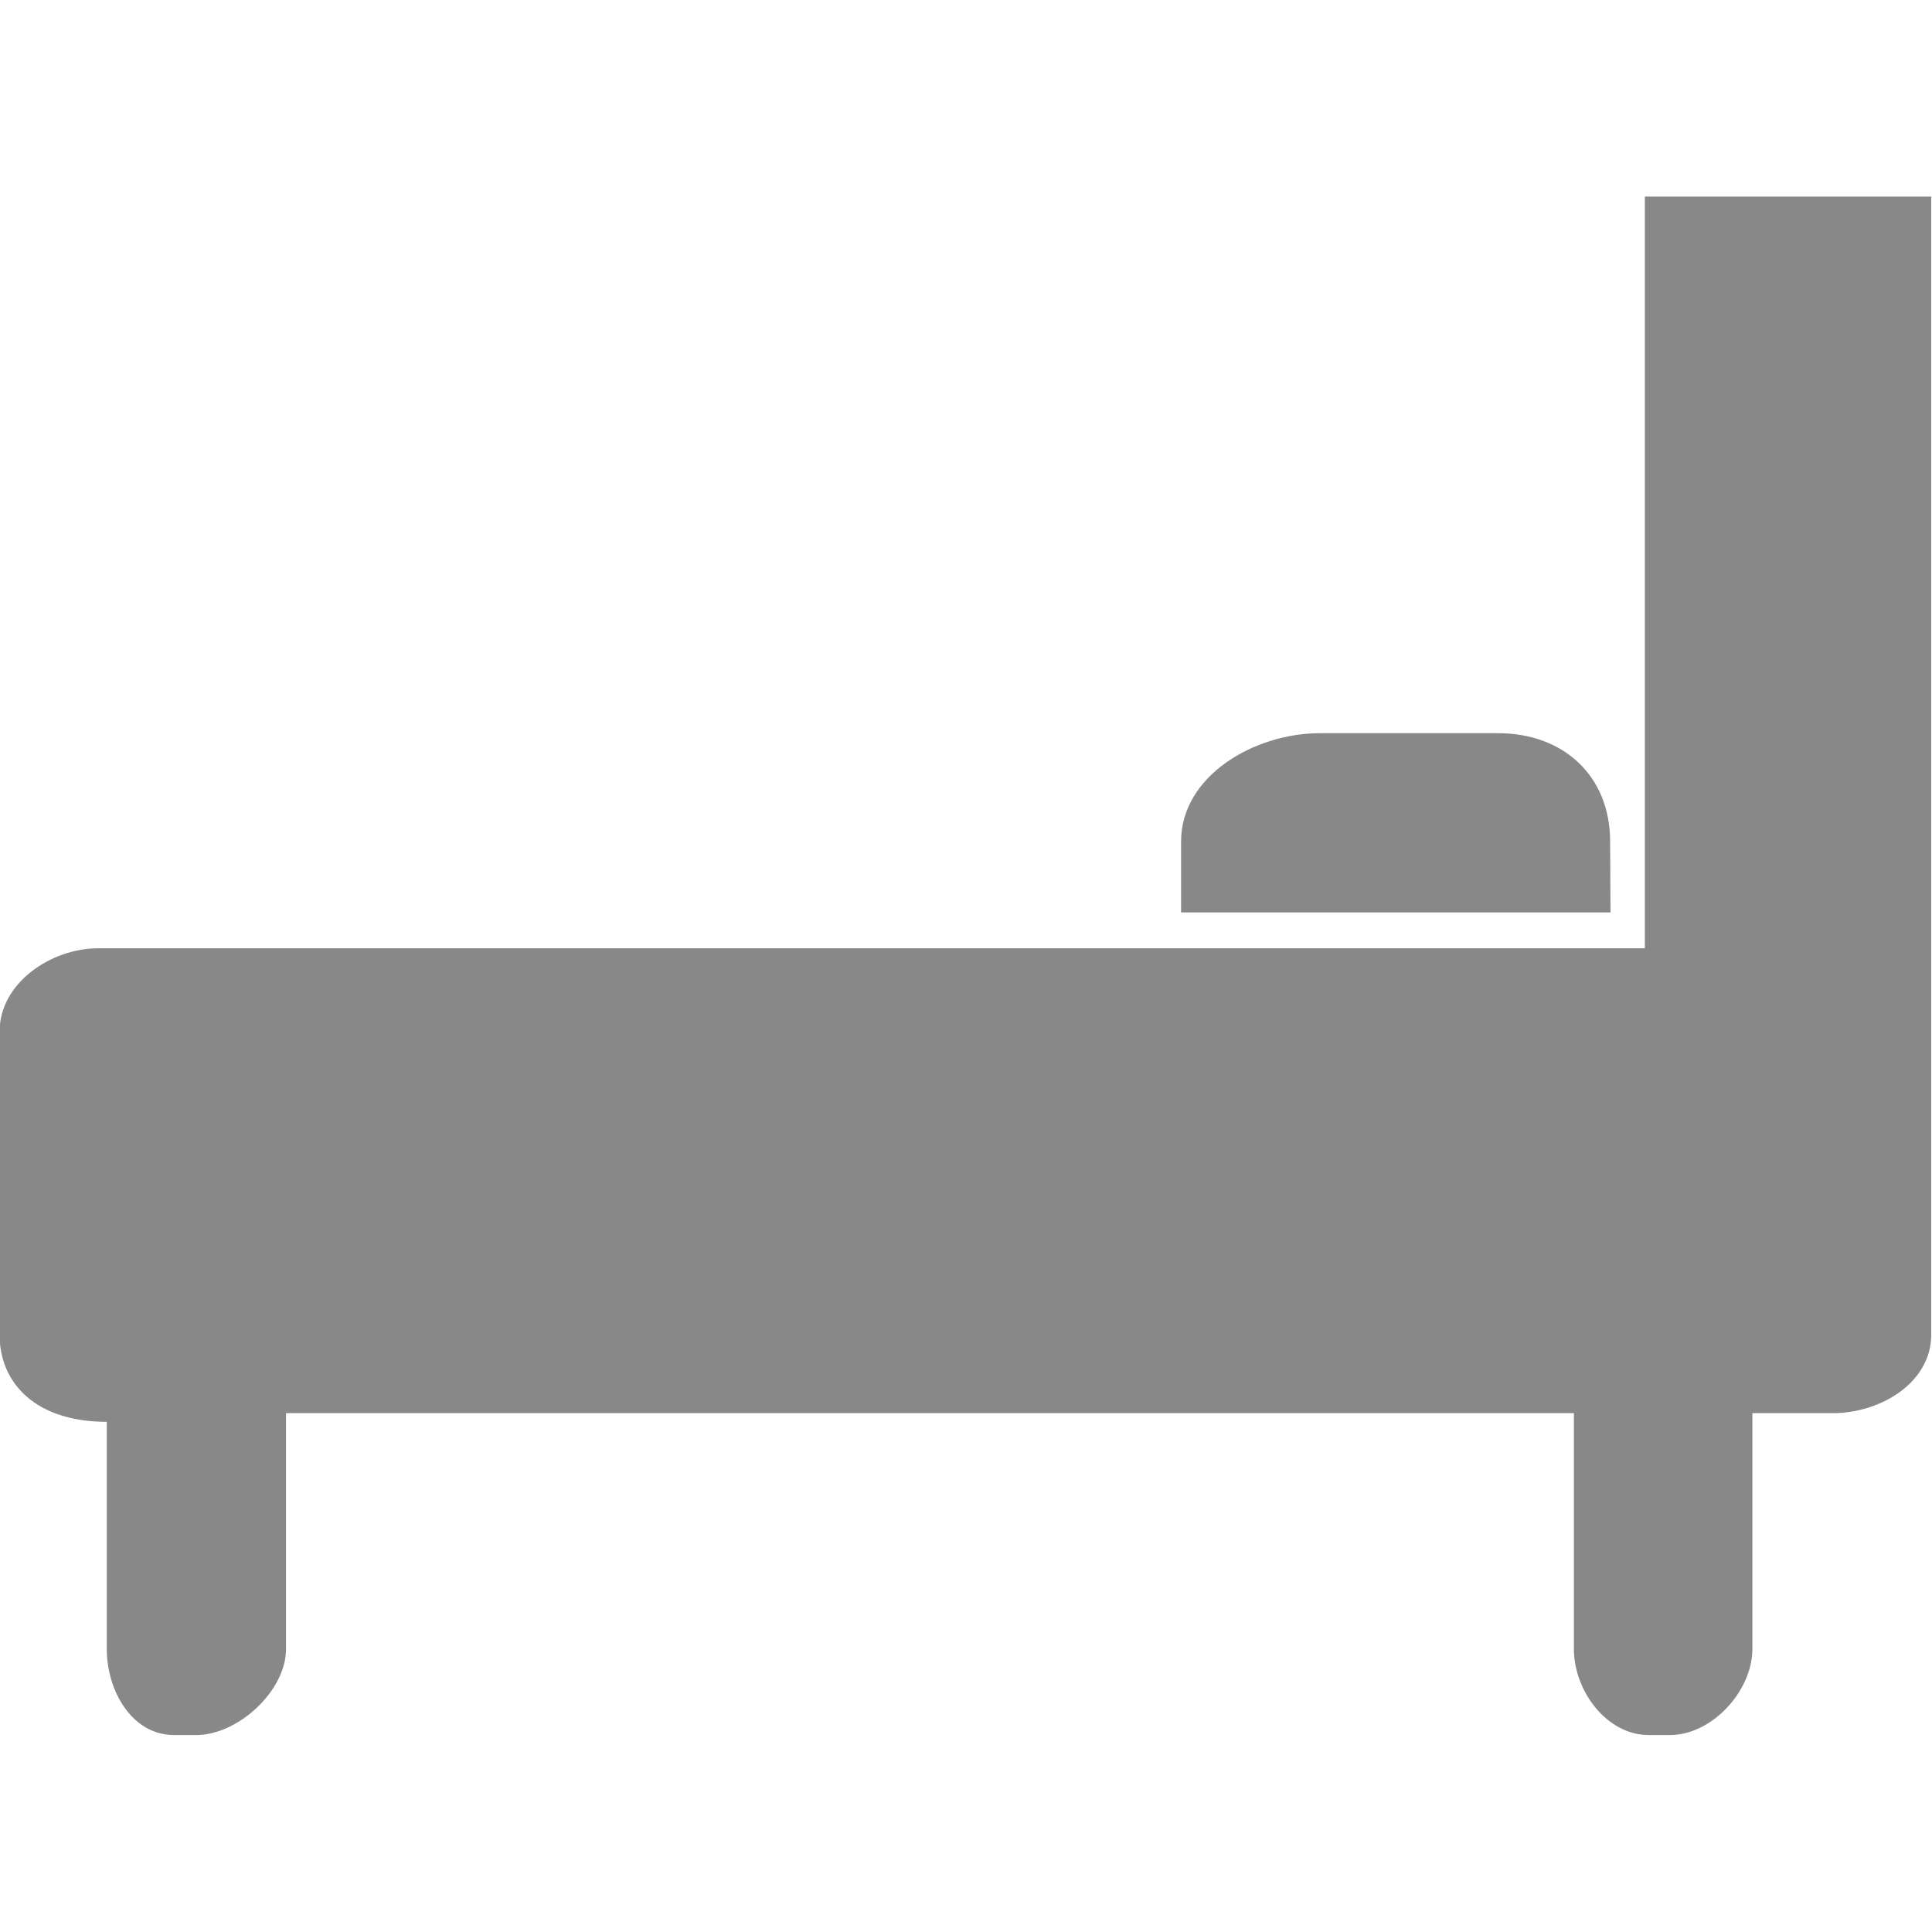
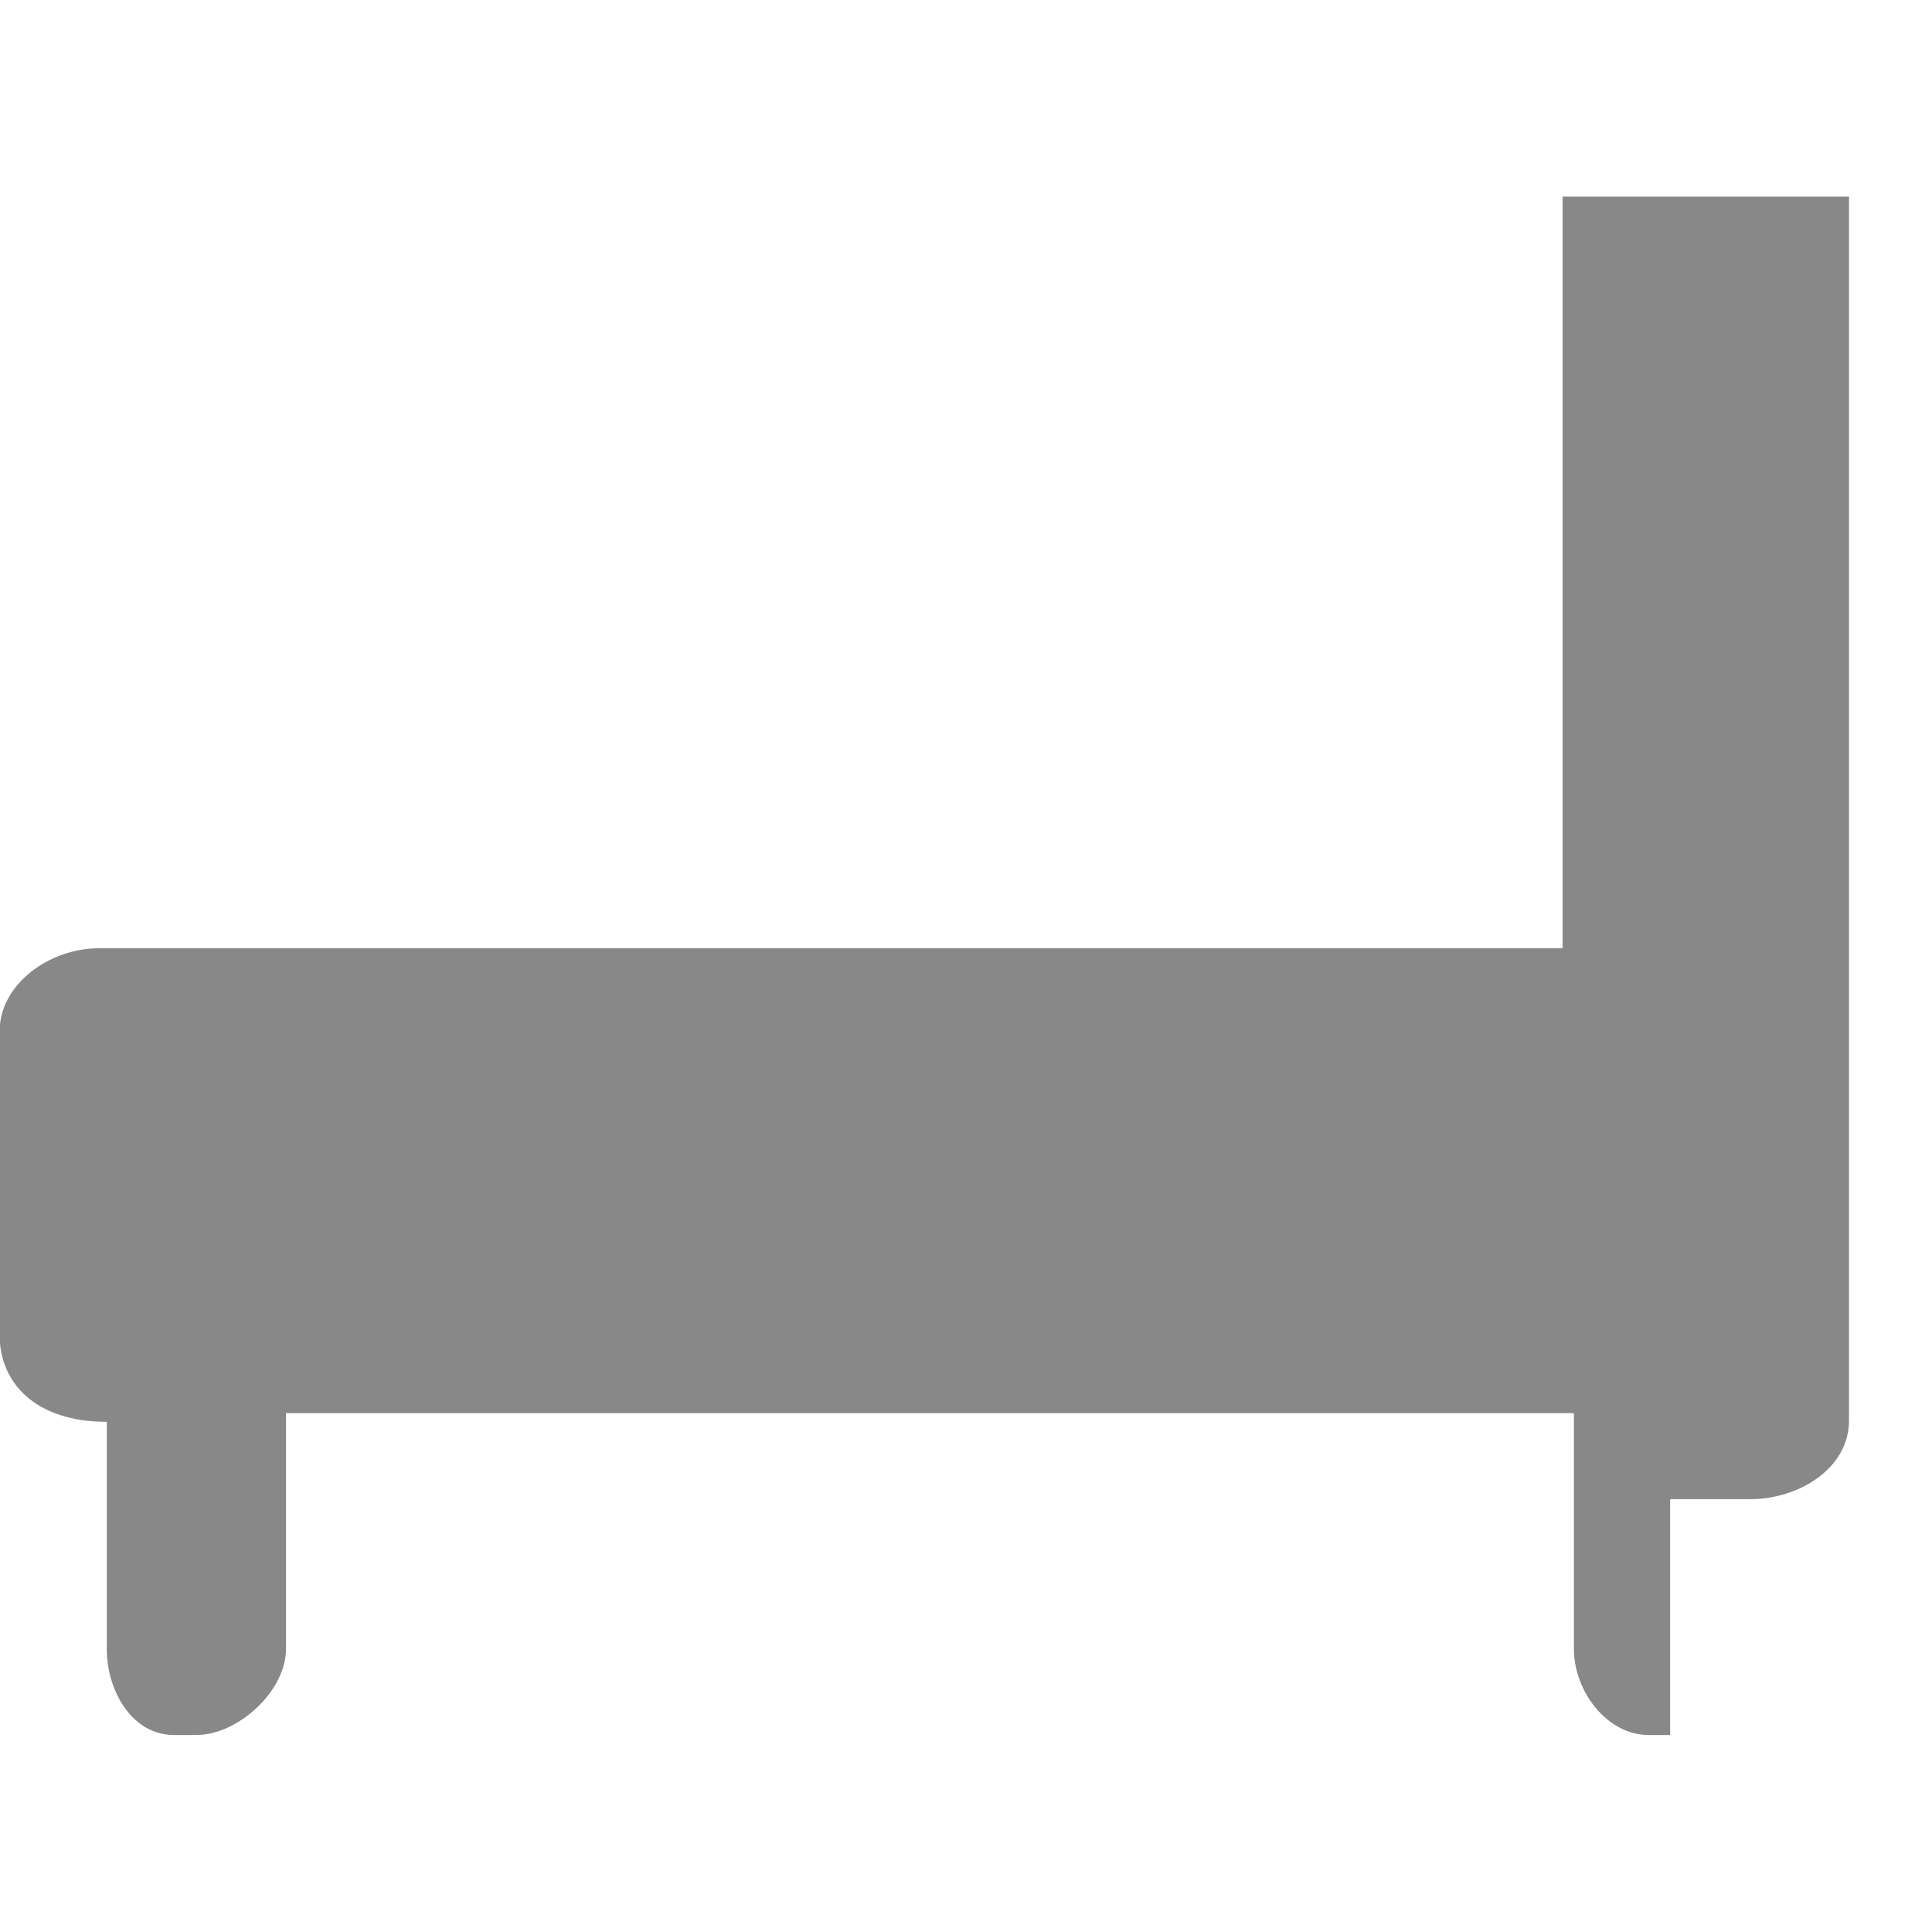
<svg xmlns="http://www.w3.org/2000/svg" version="1.1" id="Capa_1" x="0px" y="0px" viewBox="0 0 512 512" style="enable-background:new 0 0 512 512;" xml:space="preserve">
  <style type="text/css">
	.st0{fill:#888888;}
</style>
  <g>
-     <path class="st0" d="M436.1,251.3h-410c-12.7,0-26.2,9.3-26.2,22v80.5c0,12.7,9.5,23,28.4,23V437c0,11.1,6.7,22.8,17.8,22.8H52   c11.1,0,23.8-11.7,23.8-22.8v-62.5h341.3V437c0,11.1,8.7,22.8,19.8,22.8h5.7c11.1,0,21.8-11.7,21.8-22.8v-62.5h21.3   c12.7,0,26.1-8.1,26.1-20.8v-34.5v-46V52.1h-75.9V251.3z" />
-     <path class="st0" d="M426.7,223c0-17.4-12.4-28.7-29.7-28.7h-47.2c-17.4,0-36.8,11.3-36.8,28.7v18.8h113.8L426.7,223L426.7,223z" />
+     <path class="st0" d="M436.1,251.3h-410c-12.7,0-26.2,9.3-26.2,22v80.5c0,12.7,9.5,23,28.4,23V437c0,11.1,6.7,22.8,17.8,22.8H52   c11.1,0,23.8-11.7,23.8-22.8v-62.5h341.3V437c0,11.1,8.7,22.8,19.8,22.8h5.7v-62.5h21.3   c12.7,0,26.1-8.1,26.1-20.8v-34.5v-46V52.1h-75.9V251.3z" />
  </g>
</svg>